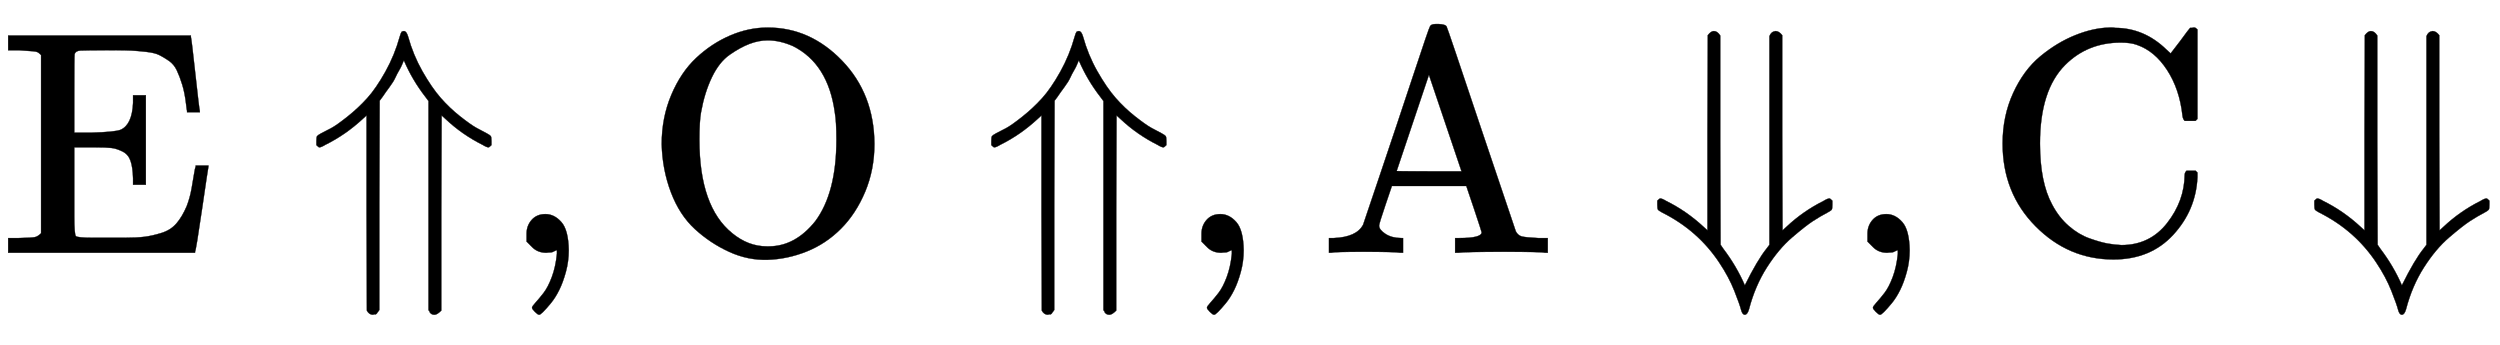
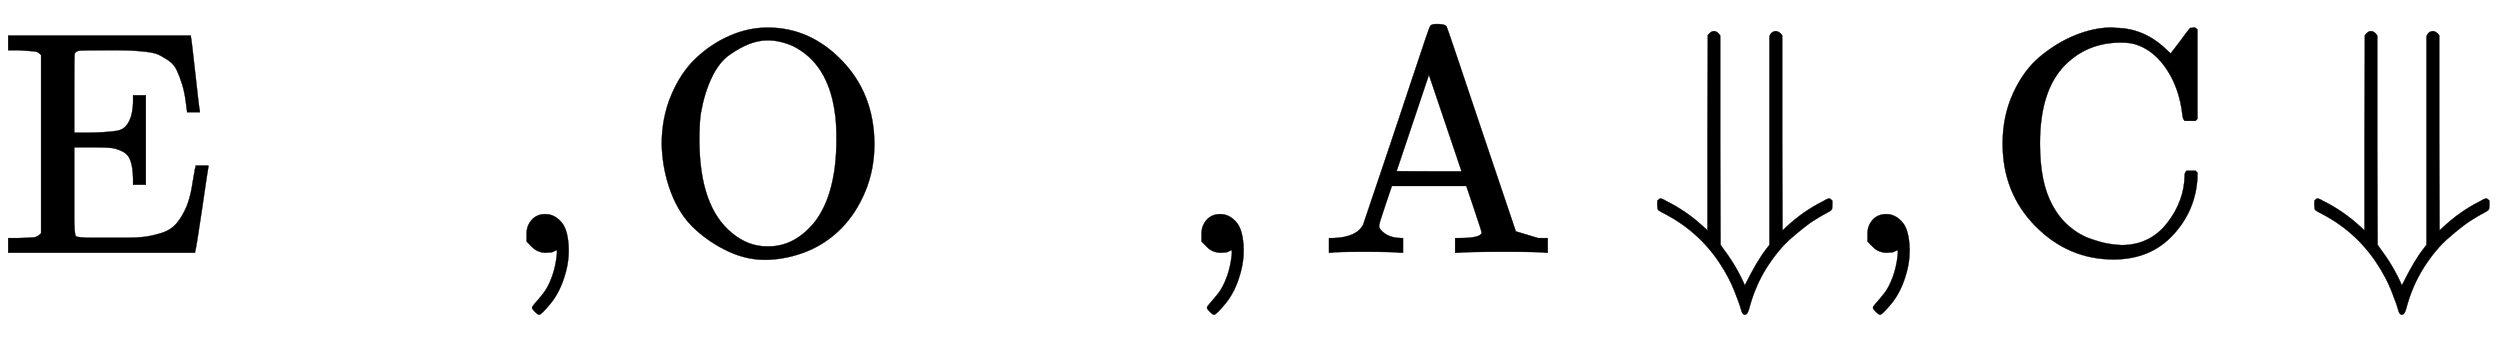
<svg xmlns="http://www.w3.org/2000/svg" xmlns:xlink="http://www.w3.org/1999/xlink" width="18.176ex" height="2.509ex" style="vertical-align: -0.671ex;" viewBox="0 -791.3 7825.6 1080.4" role="img" focusable="false" aria-labelledby="MathJax-SVG-1-Title">
  <title id="MathJax-SVG-1-Title">{\displaystyle {\rm {E}}\Uparrow ,{\rm {O}}\Uparrow ,{\rm {A}}\Downarrow ,{\rm {C}}\Downarrow }</title>
  <defs aria-hidden="true">
    <path stroke-width="1" id="E1-MJMAIN-45" d="M128 619Q121 626 117 628T101 631T58 634H25V680H597V676Q599 670 611 560T625 444V440H585V444Q584 447 582 465Q578 500 570 526T553 571T528 601T498 619T457 629T411 633T353 634Q266 634 251 633T233 622Q233 622 233 621Q232 619 232 497V376H286Q359 378 377 385Q413 401 416 469Q416 471 416 473V493H456V213H416V233Q415 268 408 288T383 317T349 328T297 330Q290 330 286 330H232V196V114Q232 57 237 52Q243 47 289 47H340H391Q428 47 452 50T505 62T552 92T584 146Q594 172 599 200T607 247T612 270V273H652V270Q651 267 632 137T610 3V0H25V46H58Q100 47 109 49T128 61V619Z" />
-     <path stroke-width="1" id="E1-MJMAIN-21D1" d="M228 -179Q227 -180 226 -182T223 -186T221 -189T218 -192T214 -193T208 -194Q196 -194 189 -181L188 125V430L176 419Q122 369 59 338Q46 330 40 330Q38 330 31 337V350Q31 362 33 365T46 374Q60 381 77 390T128 426T190 484T247 567T292 677Q295 688 298 692Q302 694 305 694Q313 694 318 677Q334 619 363 568T420 485T481 427T532 391T564 374Q575 368 577 365T579 350V337Q572 330 570 330Q564 330 551 338Q487 370 435 419L423 430L422 125V-181Q409 -194 401 -194Q397 -194 394 -193T388 -189T385 -184T382 -180V-177V475L373 487Q331 541 305 602Q304 601 300 591T290 571T278 548T260 519T238 488L229 476L228 148V-179Z" />
    <path stroke-width="1" id="E1-MJMAIN-2C" d="M78 35T78 60T94 103T137 121Q165 121 187 96T210 8Q210 -27 201 -60T180 -117T154 -158T130 -185T117 -194Q113 -194 104 -185T95 -172Q95 -168 106 -156T131 -126T157 -76T173 -3V9L172 8Q170 7 167 6T161 3T152 1T140 0Q113 0 96 17Z" />
    <path stroke-width="1" id="E1-MJMAIN-4F" d="M56 340Q56 423 86 494T164 610T270 680T388 705Q521 705 621 601T722 341Q722 260 693 191T617 75T510 4T388 -22T267 3T160 74T85 189T56 340ZM467 647Q426 665 388 665Q360 665 331 654T269 620T213 549T179 439Q174 411 174 354Q174 144 277 61Q327 20 385 20H389H391Q474 20 537 99Q603 188 603 354Q603 411 598 439Q577 592 467 647Z" />
-     <path stroke-width="1" id="E1-MJMAIN-41" d="M255 0Q240 3 140 3Q48 3 39 0H32V46H47Q119 49 139 88Q140 91 192 245T295 553T348 708Q351 716 366 716H376Q396 715 400 709Q402 707 508 390L617 67Q624 54 636 51T687 46H717V0H708Q699 3 581 3Q458 3 437 0H427V46H440Q510 46 510 64Q510 66 486 138L462 209H229L209 150Q189 91 189 85Q189 72 209 59T259 46H264V0H255ZM447 255L345 557L244 256Q244 255 345 255H447Z" />
+     <path stroke-width="1" id="E1-MJMAIN-41" d="M255 0Q240 3 140 3Q48 3 39 0H32V46H47Q119 49 139 88Q140 91 192 245T295 553T348 708Q351 716 366 716H376Q396 715 400 709Q402 707 508 390L617 67T687 46H717V0H708Q699 3 581 3Q458 3 437 0H427V46H440Q510 46 510 64Q510 66 486 138L462 209H229L209 150Q189 91 189 85Q189 72 209 59T259 46H264V0H255ZM447 255L345 557L244 256Q244 255 345 255H447Z" />
    <path stroke-width="1" id="E1-MJMAIN-21D3" d="M401 694Q412 694 422 681V375L423 70L435 81Q487 130 551 162Q564 170 570 170Q572 170 579 163V150Q579 138 577 135T564 126Q541 114 518 99T453 48T374 -46T318 -177Q313 -194 305 -194T293 -178T272 -119T225 -31Q158 70 46 126Q35 132 33 135T31 150V163Q38 170 40 170Q46 170 59 162Q122 131 176 81L188 70V375L189 681Q199 694 208 694Q219 694 228 680V352L229 25L238 12Q279 -42 305 -102Q344 -23 373 13L382 25V678Q387 692 401 694Z" />
    <path stroke-width="1" id="E1-MJMAIN-43" d="M56 342Q56 428 89 500T174 615T283 681T391 705Q394 705 400 705T408 704Q499 704 569 636L582 624L612 663Q639 700 643 704Q644 704 647 704T653 705H657Q660 705 666 699V419L660 413H626Q620 419 619 430Q610 512 571 572T476 651Q457 658 426 658Q322 658 252 588Q173 509 173 342Q173 221 211 151Q232 111 263 84T328 45T384 29T428 24Q517 24 571 93T626 244Q626 251 632 257H660L666 251V236Q661 133 590 56T403 -21Q262 -21 159 83T56 342Z" />
  </defs>
  <g stroke="currentColor" fill="currentColor" stroke-width="0" transform="matrix(1 0 0 -1 0 0)" aria-hidden="true">
    <use xlink:href="#E1-MJMAIN-45" x="0" y="0" />
    <use xlink:href="#E1-MJMAIN-21D1" x="959" y="0" />
    <use xlink:href="#E1-MJMAIN-2C" x="1570" y="0" />
    <use xlink:href="#E1-MJMAIN-4F" x="2015" y="0" />
    <use xlink:href="#E1-MJMAIN-21D1" x="3072" y="0" />
    <use xlink:href="#E1-MJMAIN-2C" x="3683" y="0" />
    <use xlink:href="#E1-MJMAIN-41" x="4128" y="0" />
    <use xlink:href="#E1-MJMAIN-21D3" x="5157" y="0" />
    <use xlink:href="#E1-MJMAIN-2C" x="5768" y="0" />
    <use xlink:href="#E1-MJMAIN-43" x="6213" y="0" />
    <use xlink:href="#E1-MJMAIN-21D3" x="7214" y="0" />
  </g>
</svg>